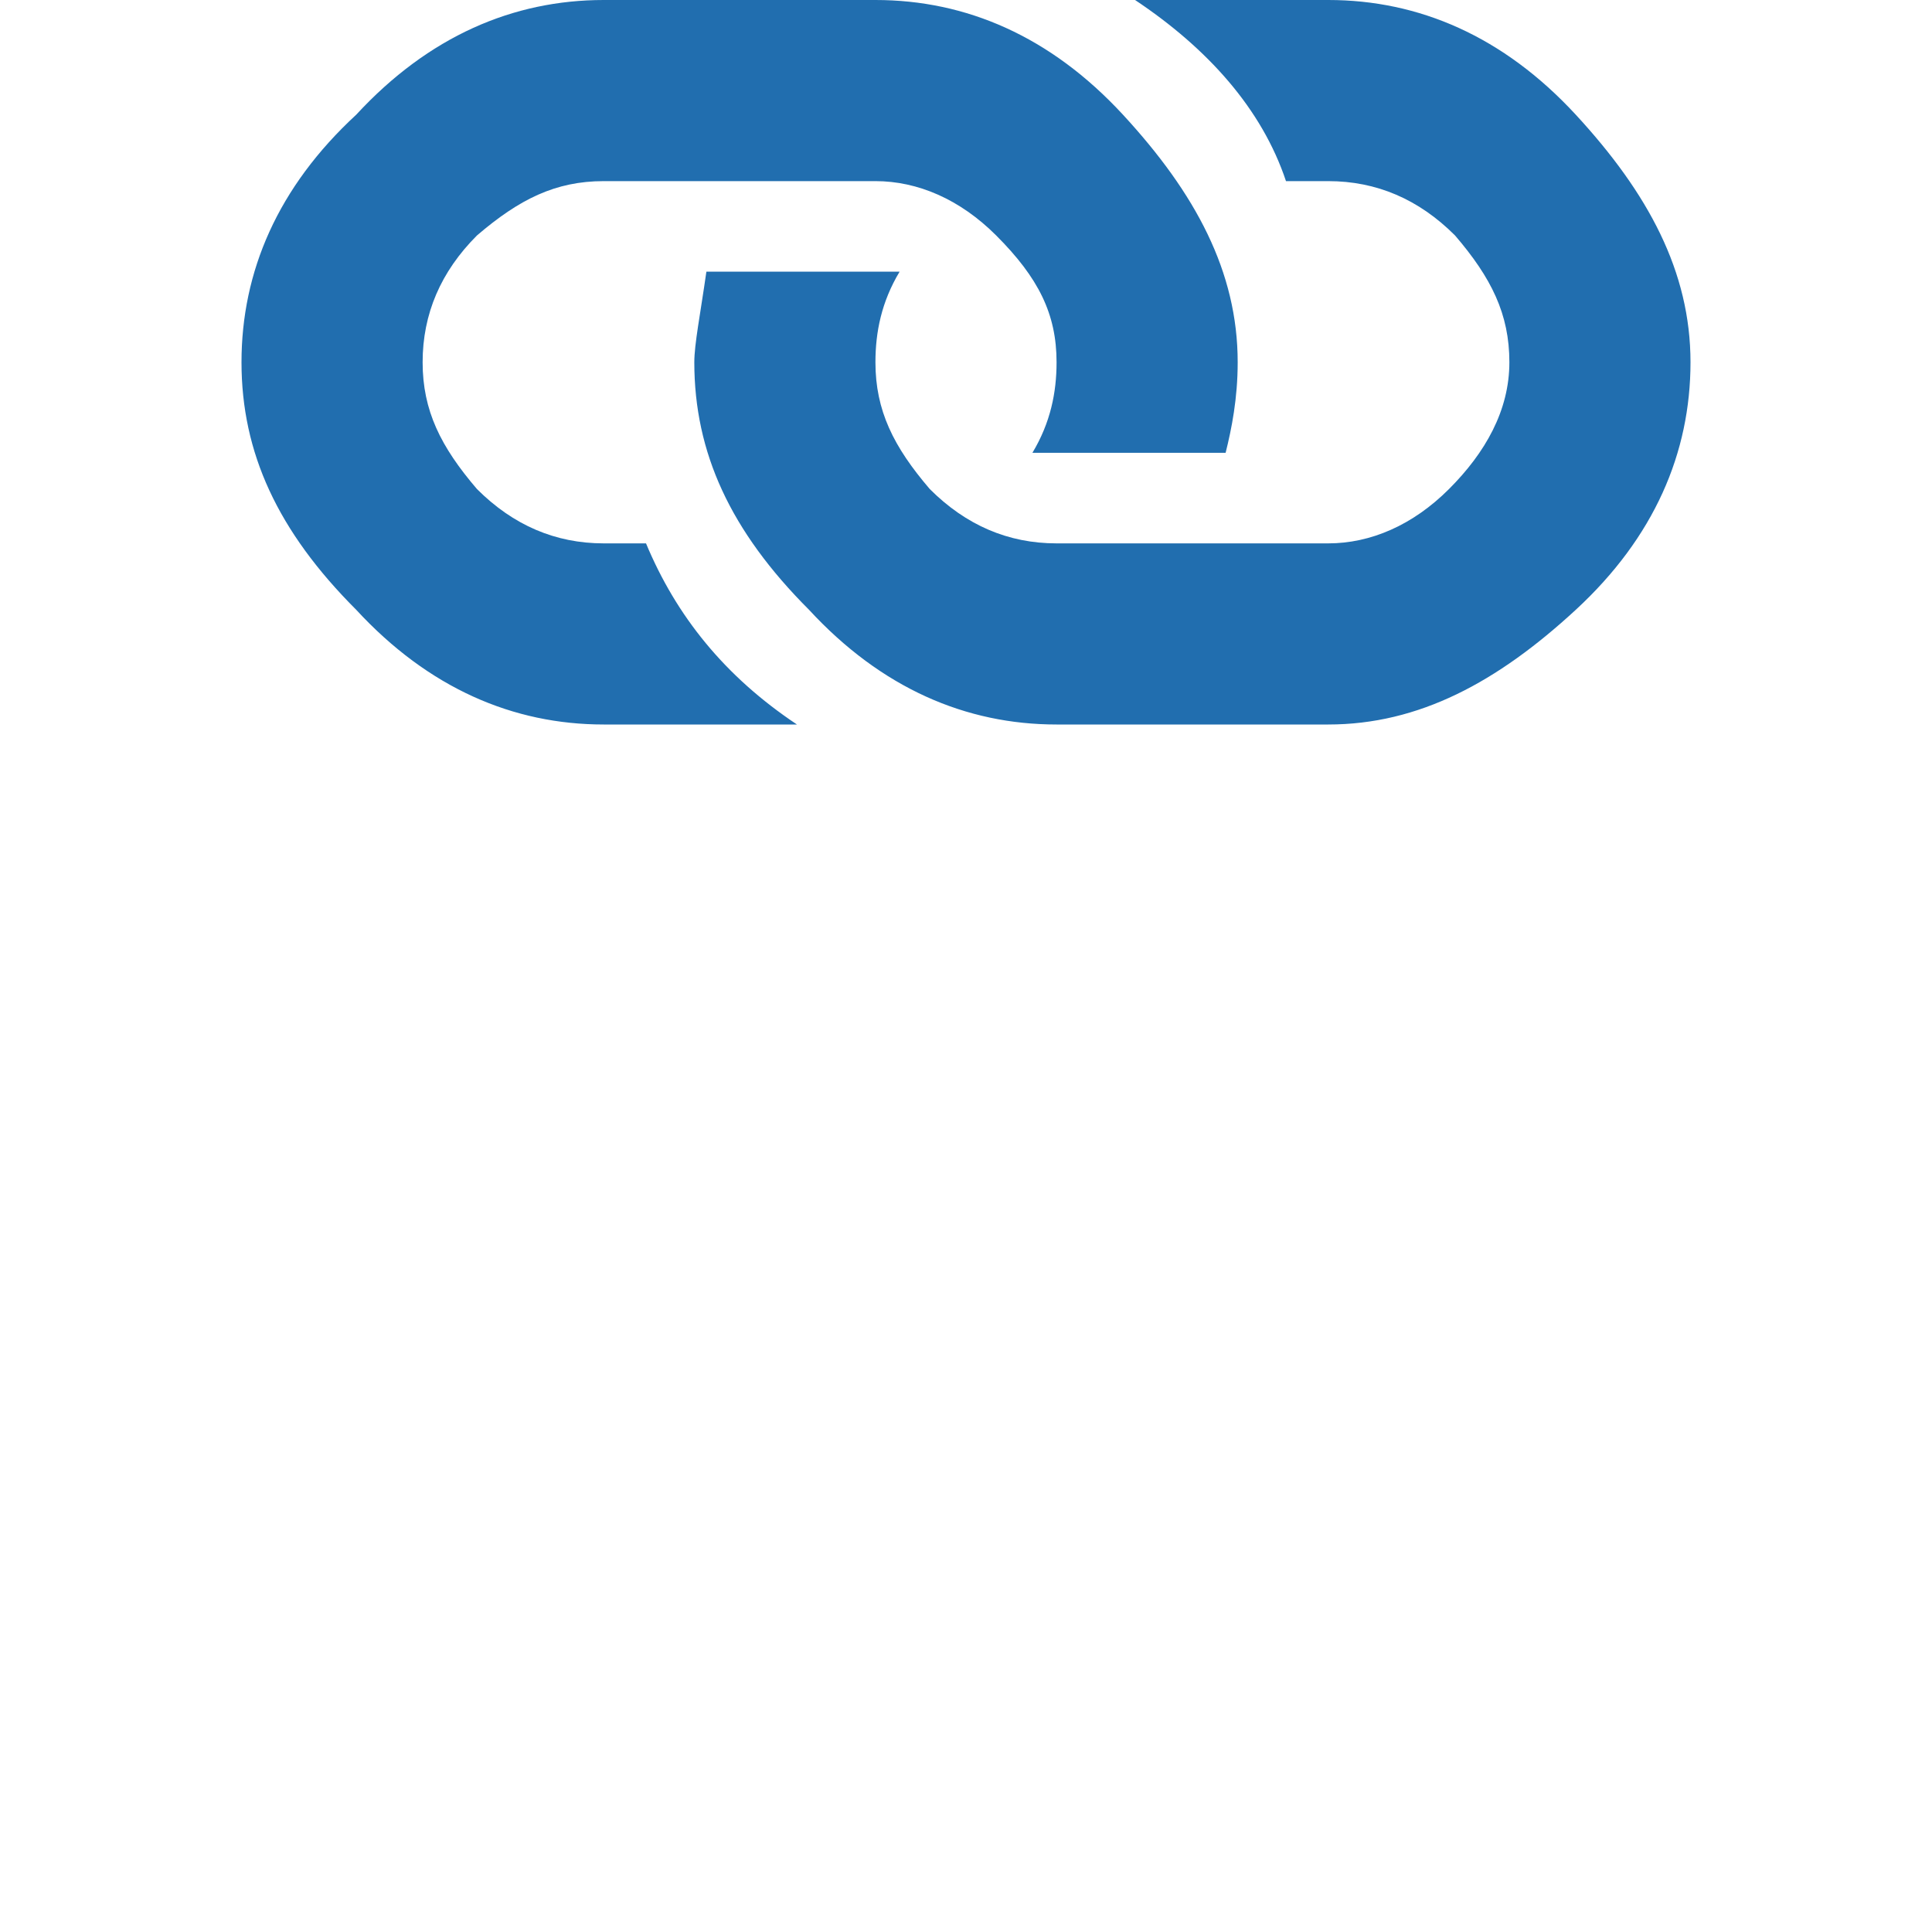
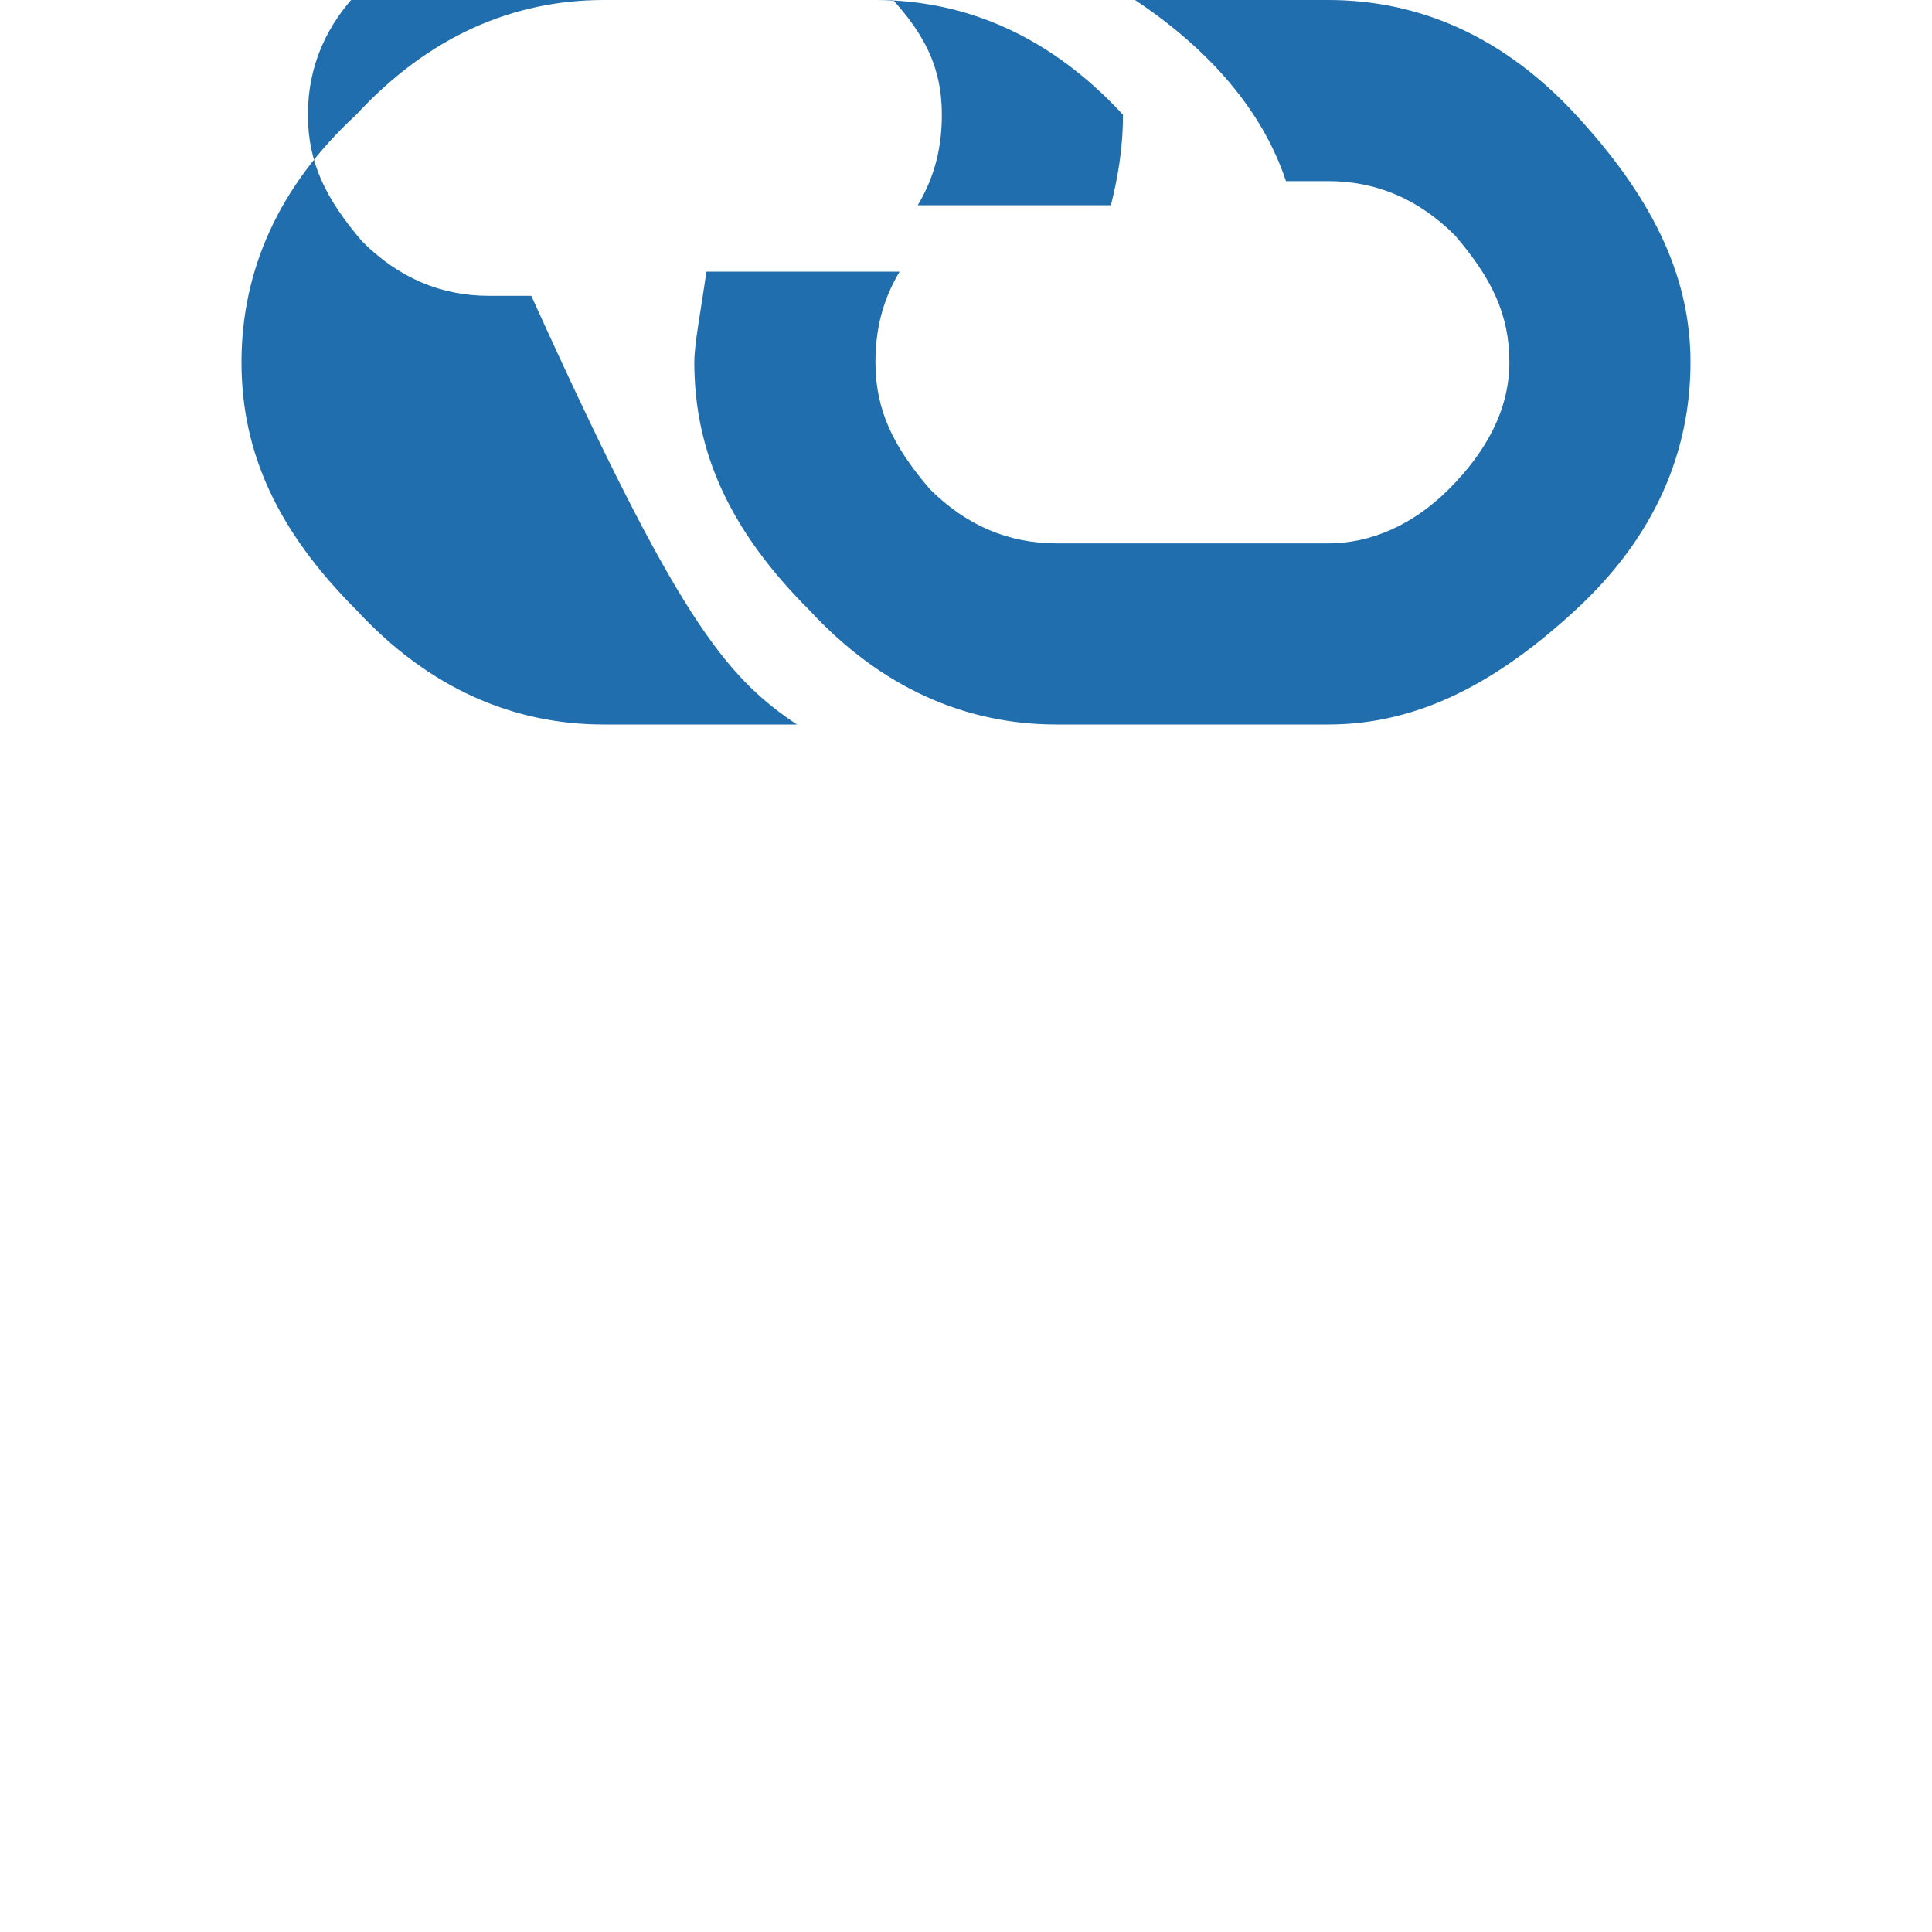
<svg xmlns="http://www.w3.org/2000/svg" version="1.1" id="Layer_1" x="0px" y="0px" viewBox="-471 265 32 32" style="enable-background:new -471 265 32 32;" xml:space="preserve">
  <style type="text/css">
	.st0{fill:#216EAF;}
</style>
-   <path class="st0" d="M-444.9,266.9c1.2,1.3,1.9,2.6,1.9,4.1s-0.6,2.9-1.9,4.1s-2.6,1.9-4.1,1.9h-4.5c-1.5,0-2.9-0.6-4.1-1.9  c-1.3-1.3-1.9-2.6-1.9-4.1c0-0.3,0.1-0.8,0.2-1.5h3.2c-0.3,0.5-0.4,1-0.4,1.5c0,0.8,0.3,1.4,0.9,2.1c0.6,0.6,1.3,0.9,2.1,0.9h4.5  c0.7,0,1.4-0.3,2-0.9c0.6-0.6,1-1.3,1-2.1s-0.3-1.4-0.9-2.1c-0.6-0.6-1.3-0.9-2.1-0.9h-0.7c-0.4-1.2-1.3-2.2-2.5-3h3.2  C-447.5,265-446.1,265.6-444.9,266.9z M-457.8,277h-3.2c-1.5,0-2.9-0.6-4.1-1.9c-1.3-1.3-1.9-2.6-1.9-4.1s0.6-2.9,1.9-4.1  c1.2-1.3,2.6-1.9,4.1-1.9h4.5c1.5,0,2.9,0.6,4.1,1.9c1.2,1.3,1.9,2.6,1.9,4.1c0,0.6-0.1,1.1-0.2,1.5h-3.2c0.3-0.5,0.4-1,0.4-1.5  c0-0.8-0.3-1.4-1-2.1c-0.6-0.6-1.3-0.9-2-0.9h-4.5c-0.8,0-1.4,0.3-2.1,0.9c-0.6,0.6-0.9,1.3-0.9,2.1s0.3,1.4,0.9,2.1  c0.6,0.6,1.3,0.9,2.1,0.9h0.7C-459.8,275.2-459,276.2-457.8,277L-457.8,277z" />
+   <path class="st0" d="M-444.9,266.9c1.2,1.3,1.9,2.6,1.9,4.1s-0.6,2.9-1.9,4.1s-2.6,1.9-4.1,1.9h-4.5c-1.5,0-2.9-0.6-4.1-1.9  c-1.3-1.3-1.9-2.6-1.9-4.1c0-0.3,0.1-0.8,0.2-1.5h3.2c-0.3,0.5-0.4,1-0.4,1.5c0,0.8,0.3,1.4,0.9,2.1c0.6,0.6,1.3,0.9,2.1,0.9h4.5  c0.7,0,1.4-0.3,2-0.9c0.6-0.6,1-1.3,1-2.1s-0.3-1.4-0.9-2.1c-0.6-0.6-1.3-0.9-2.1-0.9h-0.7c-0.4-1.2-1.3-2.2-2.5-3h3.2  C-447.5,265-446.1,265.6-444.9,266.9z M-457.8,277h-3.2c-1.5,0-2.9-0.6-4.1-1.9c-1.3-1.3-1.9-2.6-1.9-4.1s0.6-2.9,1.9-4.1  c1.2-1.3,2.6-1.9,4.1-1.9h4.5c1.5,0,2.9,0.6,4.1,1.9c0,0.6-0.1,1.1-0.2,1.5h-3.2c0.3-0.5,0.4-1,0.4-1.5  c0-0.8-0.3-1.4-1-2.1c-0.6-0.6-1.3-0.9-2-0.9h-4.5c-0.8,0-1.4,0.3-2.1,0.9c-0.6,0.6-0.9,1.3-0.9,2.1s0.3,1.4,0.9,2.1  c0.6,0.6,1.3,0.9,2.1,0.9h0.7C-459.8,275.2-459,276.2-457.8,277L-457.8,277z" />
</svg>